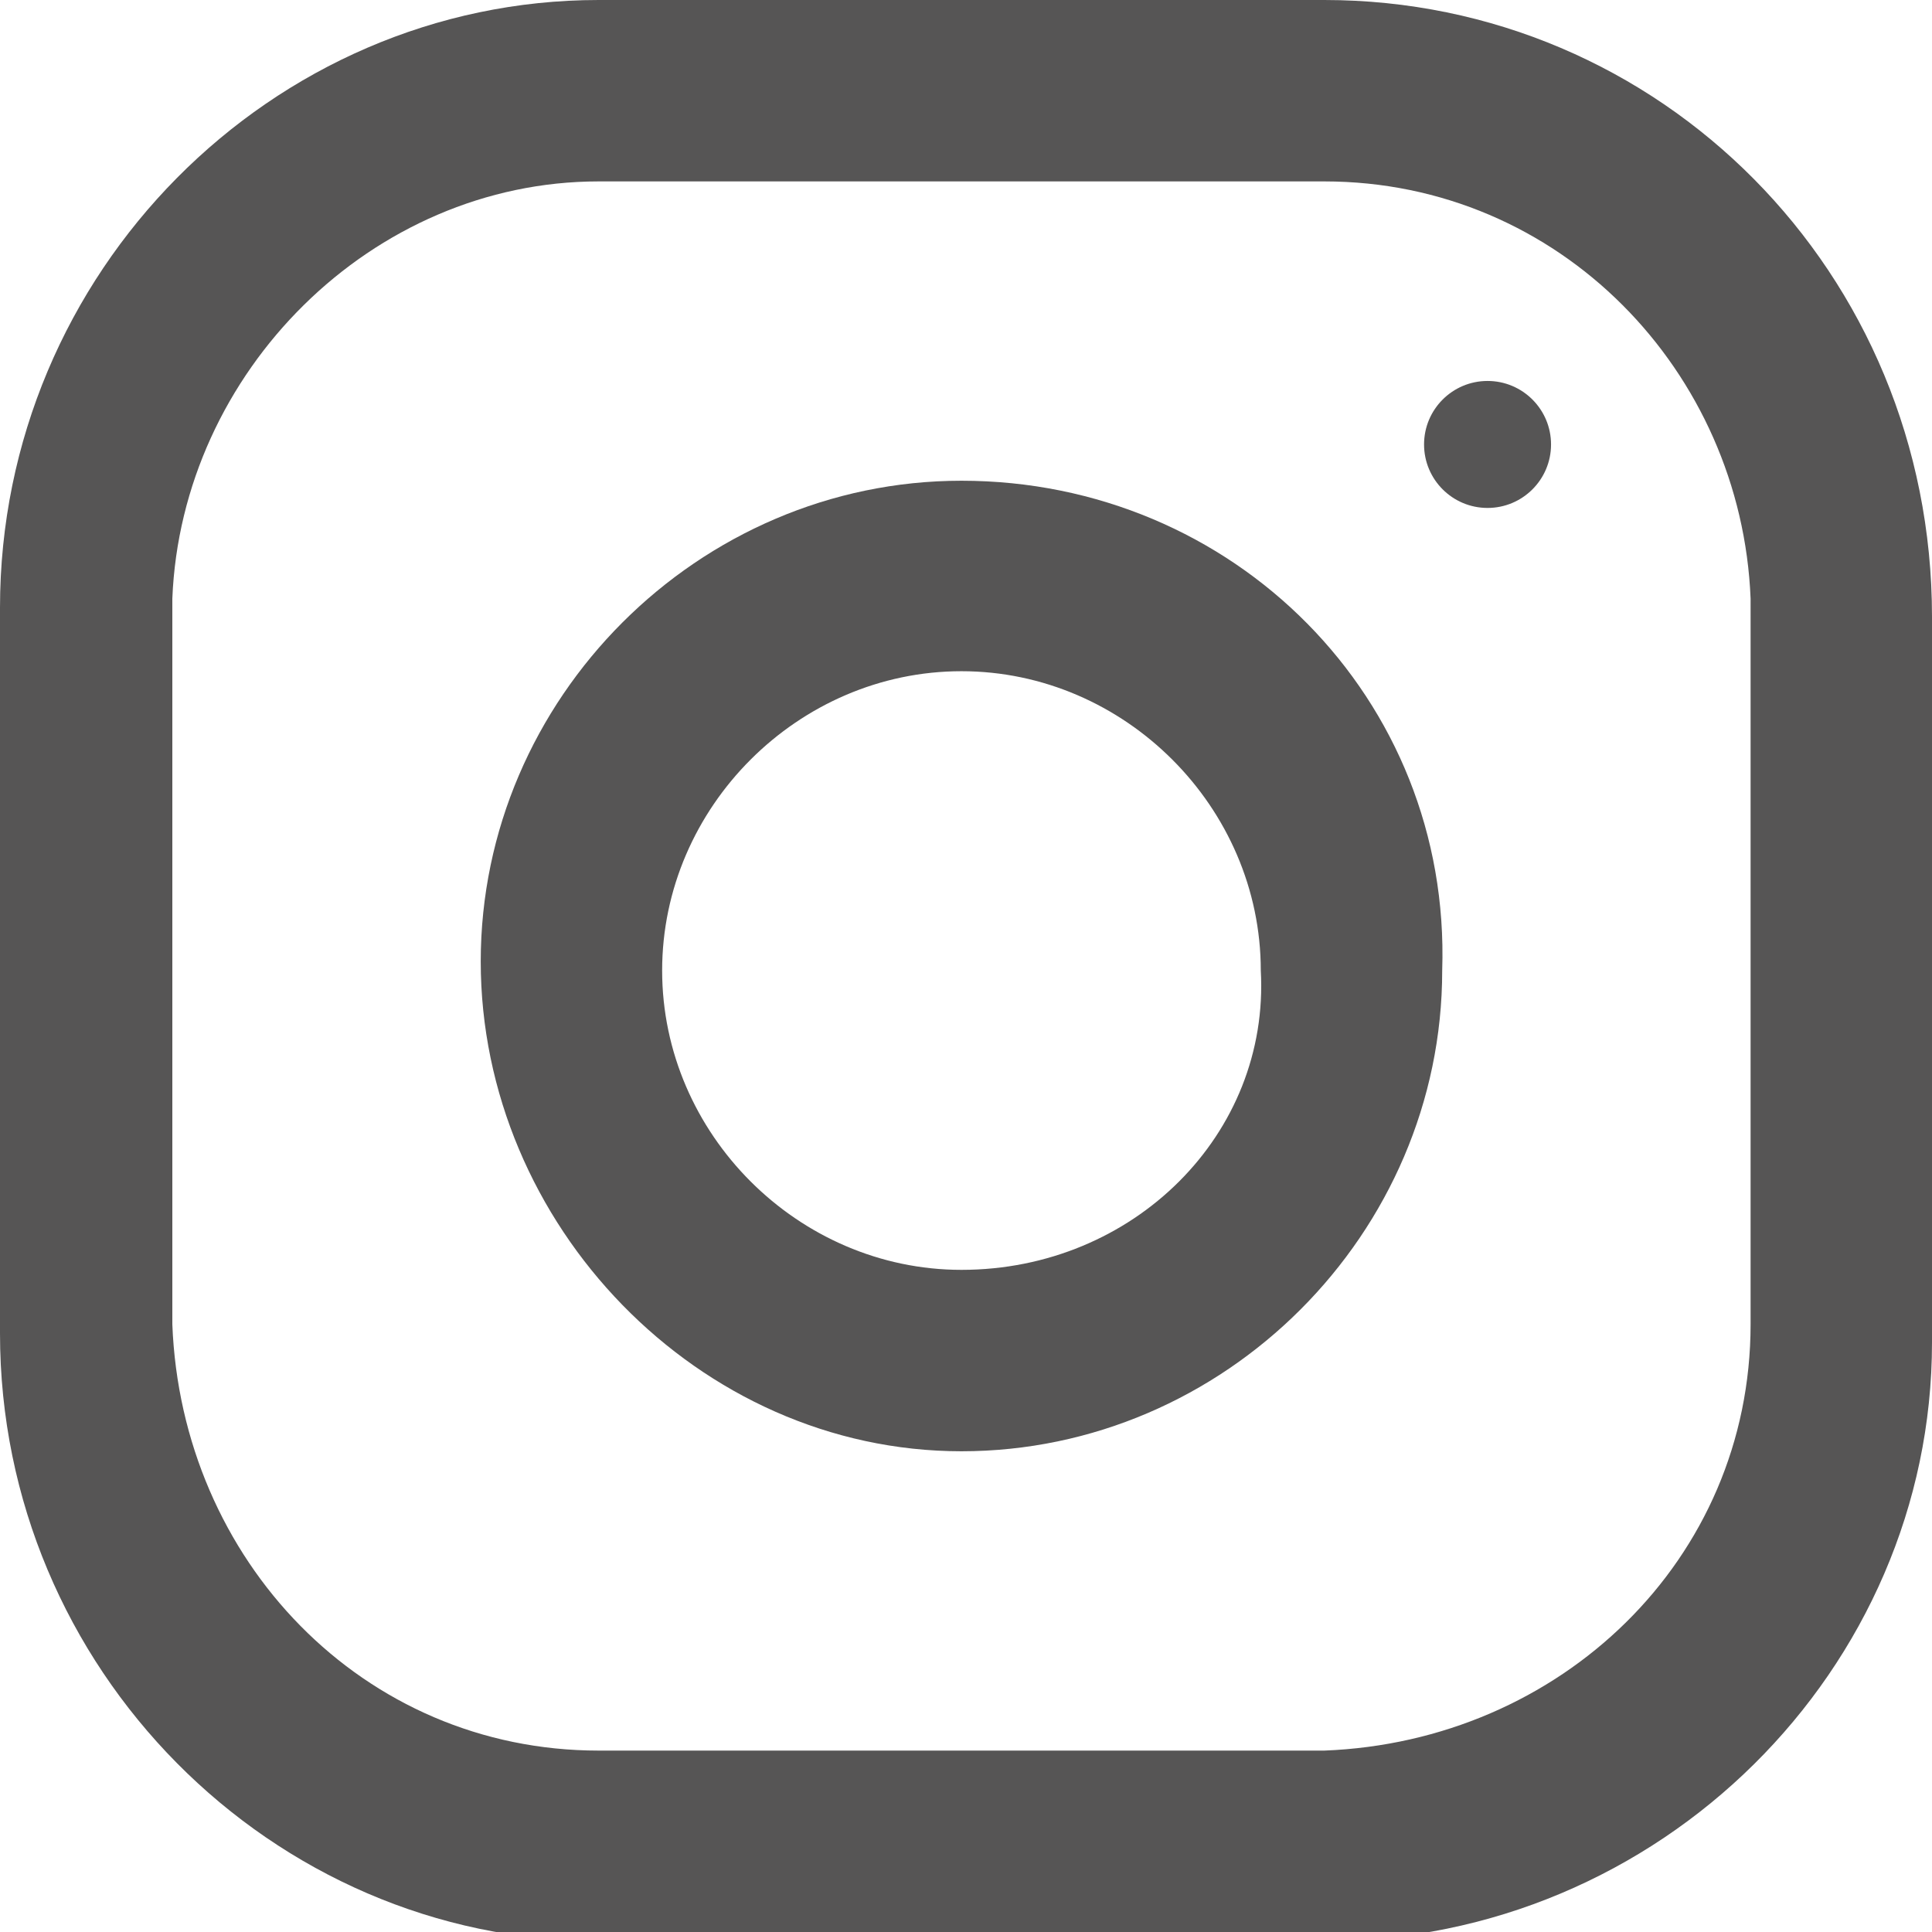
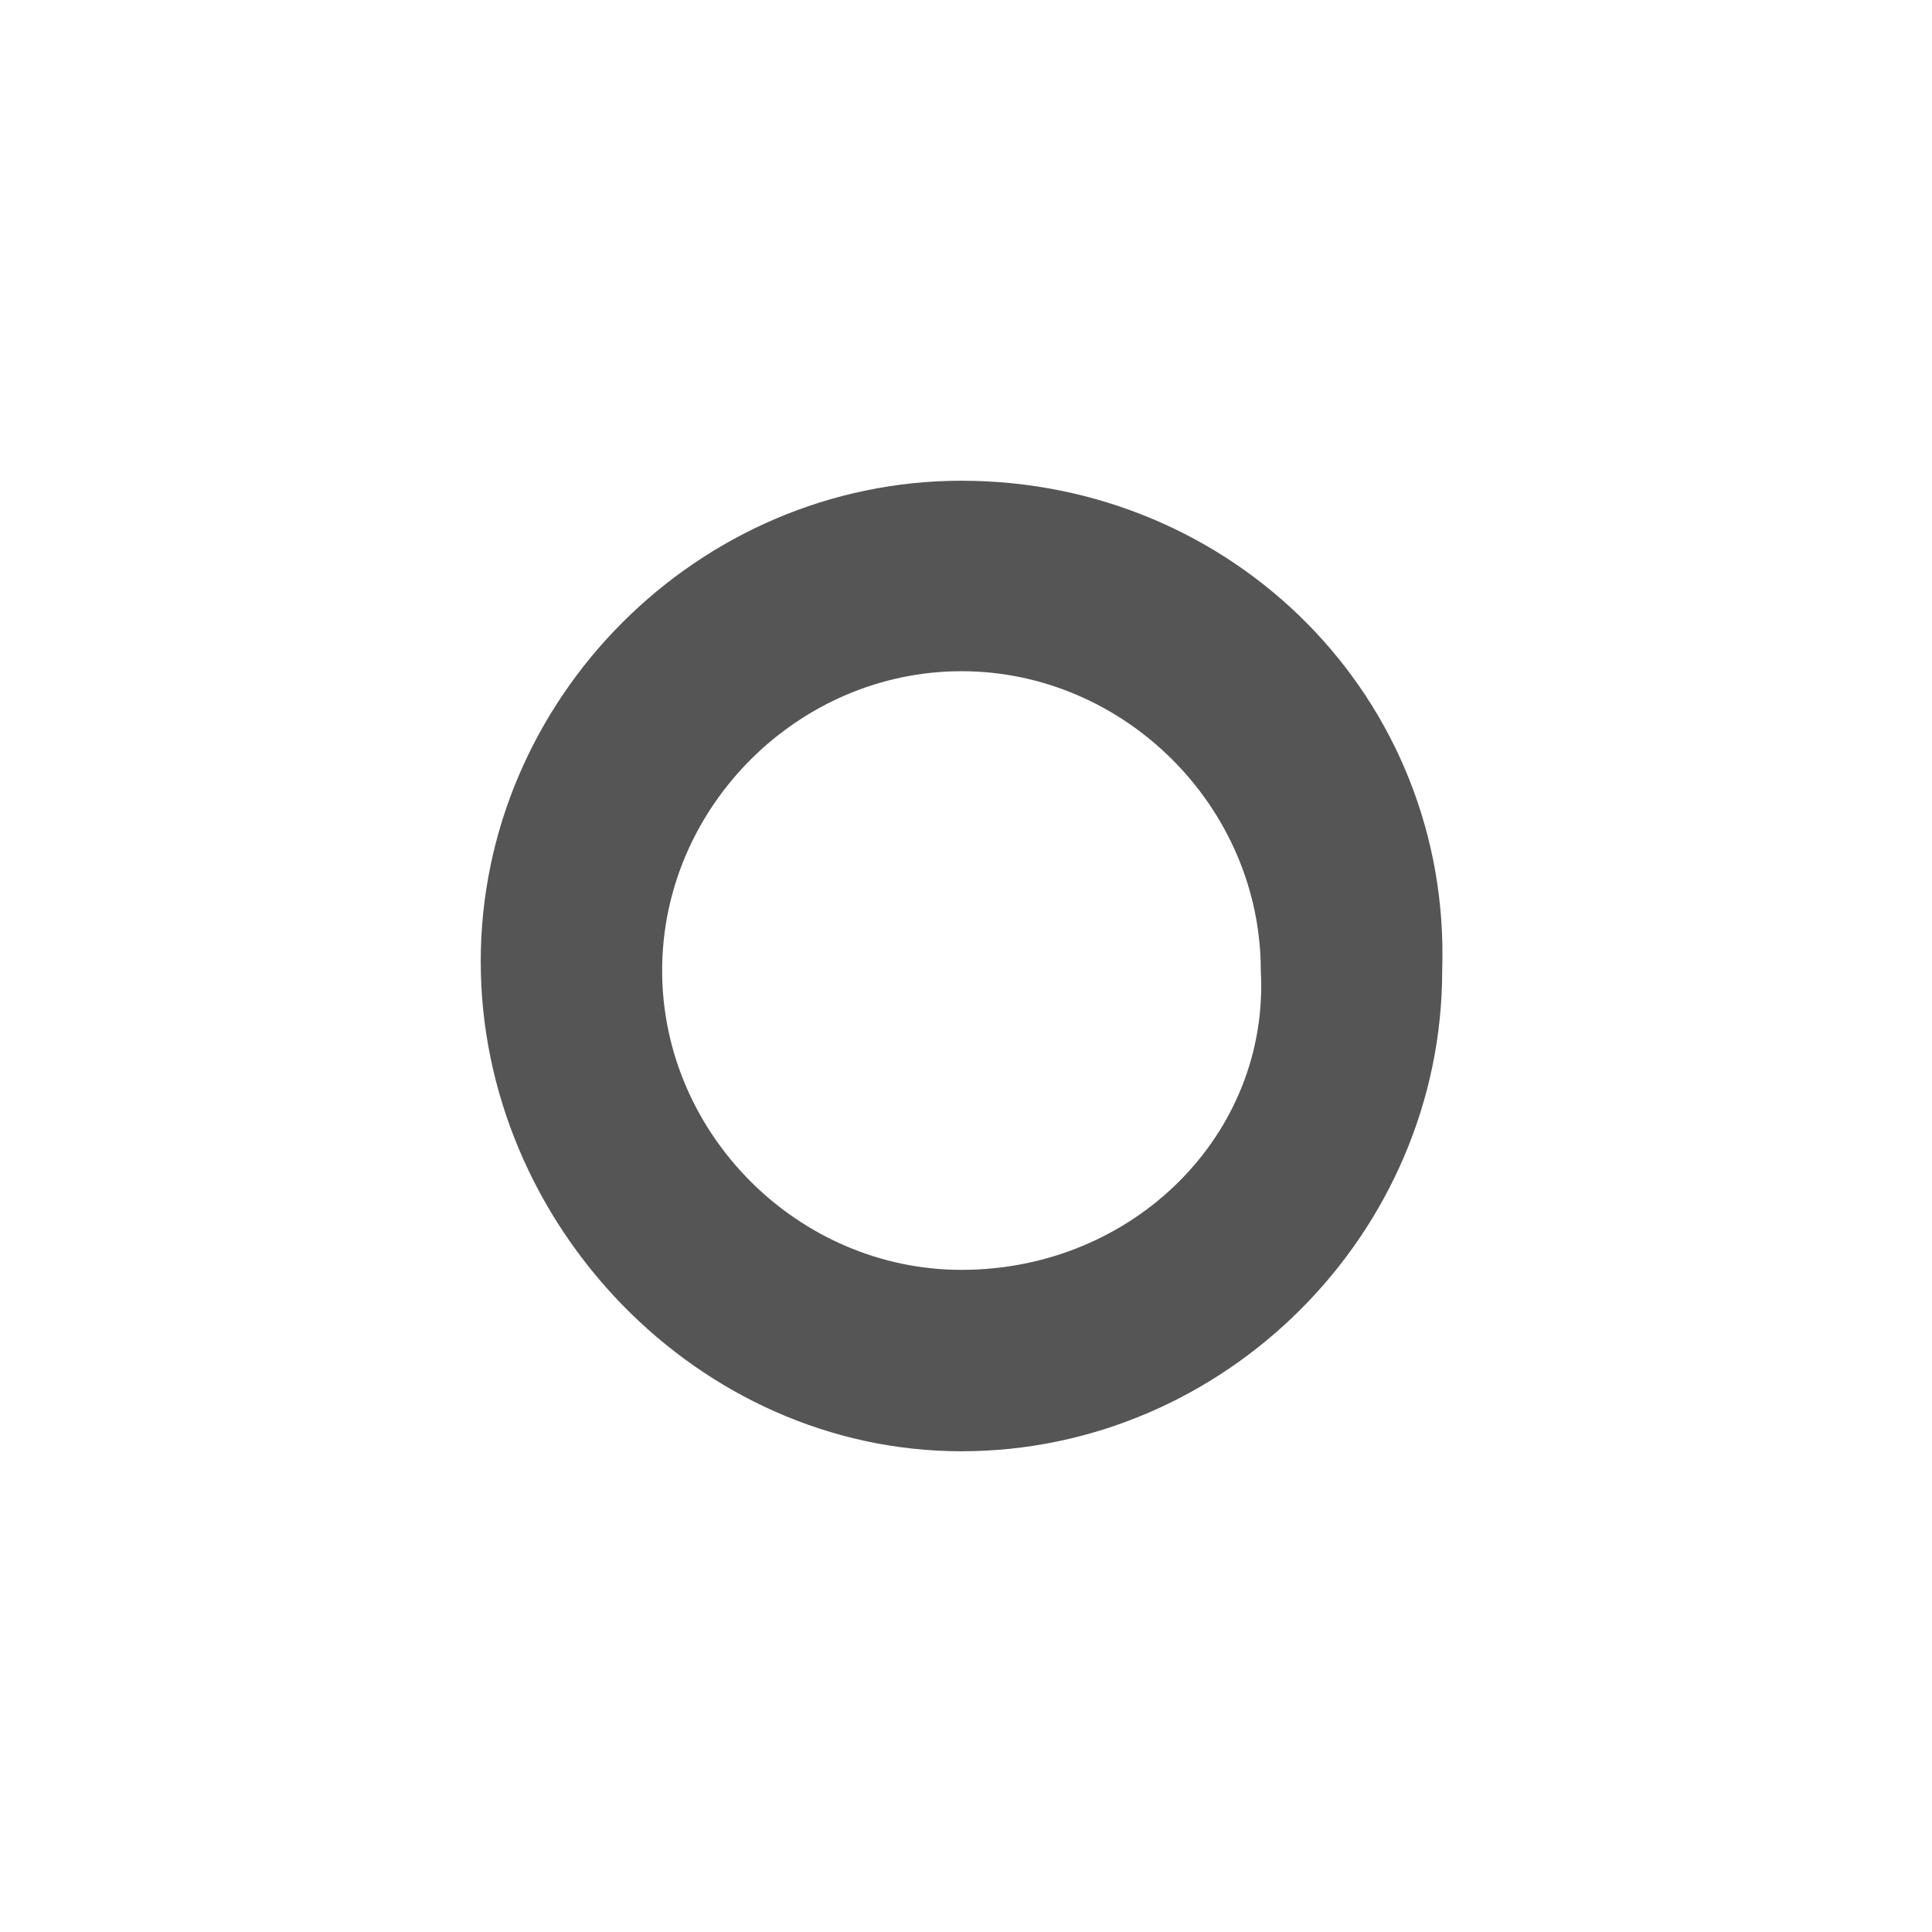
<svg xmlns="http://www.w3.org/2000/svg" version="1.1" id="Layer_1" x="0px" y="0px" viewBox="0 0 21.3 21.3" style="enable-background:new 0 0 21.3 21.3;" xml:space="preserve">
  <style type="text/css">
	.st0{fill:#565555;}
</style>
  <g id="Social_medai" transform="translate(-13 -11.866)">
    <g id="instagram-761608" transform="translate(13 11.866)">
-       <path id="Path_1" class="st0" d="M14.6,0h-8C3,0,0,3,0,6.7l0,0v8c0,3.7,3,6.7,6.6,6.7l0,0h8c3.7,0,6.7-3,6.7-6.6l0,0v-8    C21.3,3,18.3,0,14.6,0z M19.3,14.6c0,2.6-2.1,4.6-4.7,4.7h-8c-2.6,0-4.6-2.1-4.7-4.7v-8C2,4.1,4.1,2,6.6,2h8    c2.6,0,4.6,2.1,4.7,4.6V14.6z" />
      <path id="Path_2" class="st0" d="M10.6,5.3c-2.9,0-5.3,2.4-5.3,5.3S7.7,16,10.6,16s5.3-2.4,5.3-5.3l0,0C16,7.7,13.6,5.3,10.6,5.3z     M10.6,14c-1.8,0-3.3-1.5-3.3-3.3c0-1.8,1.5-3.3,3.3-3.3c1.8,0,3.3,1.5,3.3,3.3l0,0C14,12.5,12.5,14,10.6,14z" />
-       <circle id="Ellipse_1" class="st0" cx="16.4" cy="4.9" r="0.7" />
    </g>
  </g>
</svg>